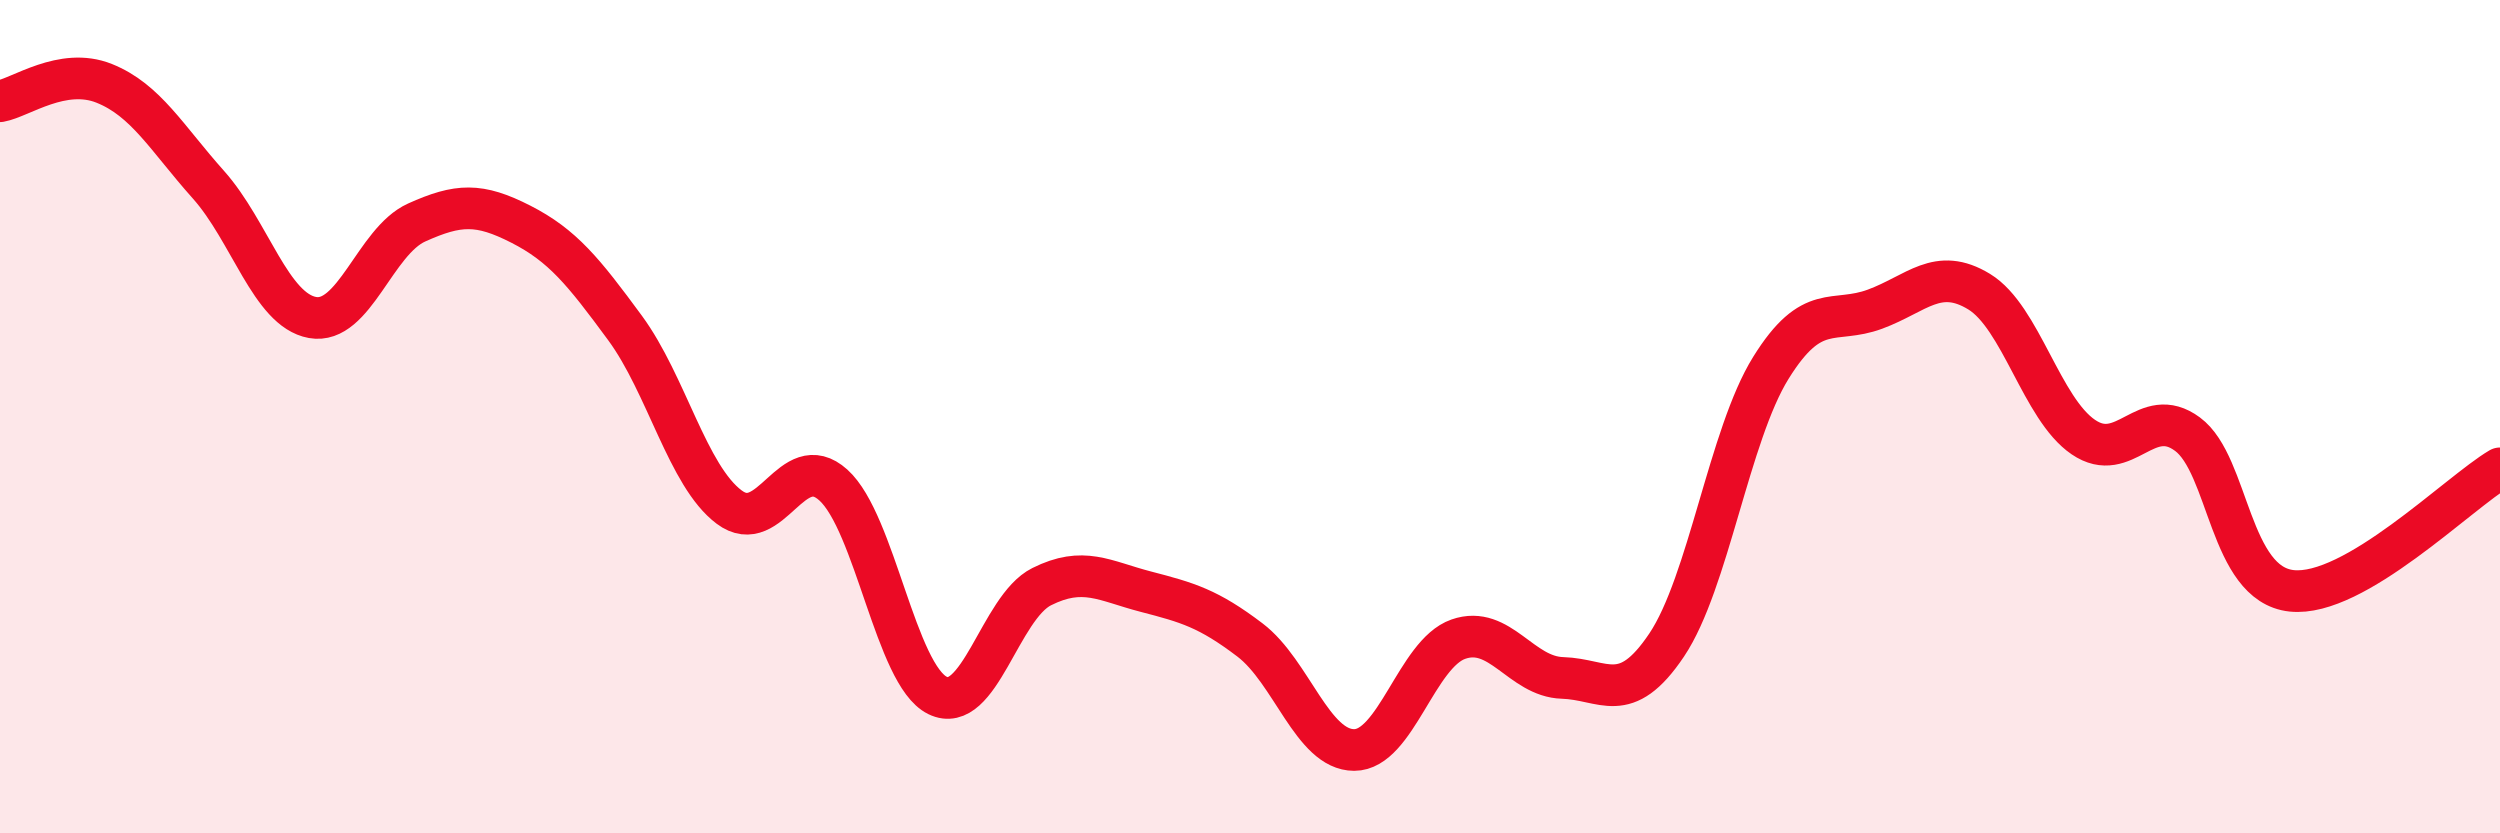
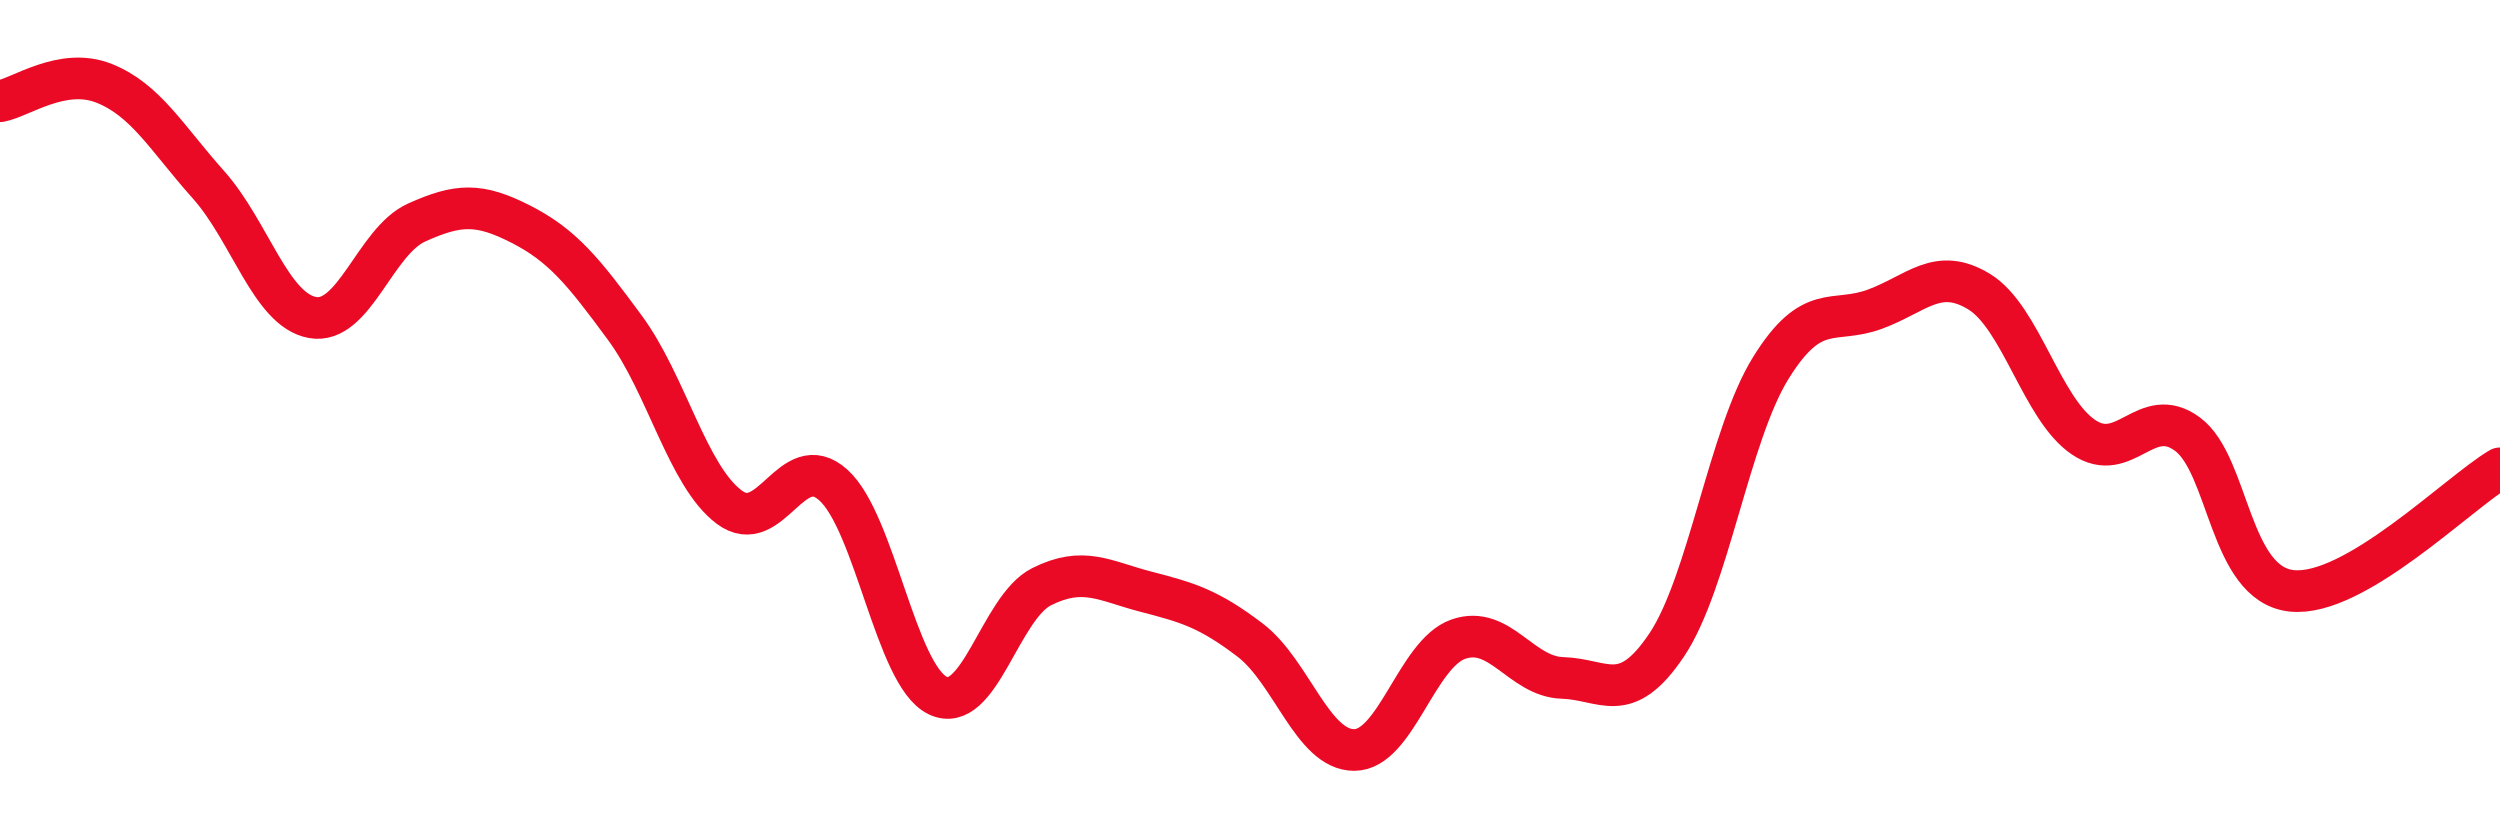
<svg xmlns="http://www.w3.org/2000/svg" width="60" height="20" viewBox="0 0 60 20">
-   <path d="M 0,2.43 C 0.5,2.34 1.5,1.6 2.5,2 C 3.5,2.4 4,3.31 5,4.43 C 6,5.55 6.5,7.44 7.5,7.62 C 8.5,7.8 9,5.79 10,5.34 C 11,4.89 11.5,4.87 12.5,5.38 C 13.5,5.89 14,6.51 15,7.87 C 16,9.23 16.5,11.42 17.5,12.17 C 18.5,12.92 19,10.74 20,11.64 C 21,12.54 21.5,16.2 22.5,16.69 C 23.5,17.18 24,14.58 25,14.08 C 26,13.58 26.5,13.94 27.5,14.2 C 28.5,14.46 29,14.6 30,15.36 C 31,16.12 31.5,18 32.5,18 C 33.5,18 34,15.69 35,15.34 C 36,14.99 36.5,16.24 37.5,16.27 C 38.5,16.3 39,16.97 40,15.48 C 41,13.99 41.5,10.44 42.5,8.83 C 43.5,7.22 44,7.79 45,7.42 C 46,7.05 46.5,6.39 47.5,7 C 48.5,7.61 49,9.81 50,10.49 C 51,11.17 51.5,9.68 52.5,10.42 C 53.5,11.16 53.5,14.02 55,14.18 C 56.5,14.34 59,11.83 60,11.24L60 20L0 20Z" fill="#EB0A25" opacity="0.1" stroke-linecap="round" stroke-linejoin="round" />
  <path d="M 0,2.43 C 0.5,2.34 1.5,1.6 2.5,2 C 3.5,2.4 4,3.31 5,4.43 C 6,5.55 6.5,7.44 7.5,7.62 C 8.5,7.8 9,5.79 10,5.34 C 11,4.89 11.5,4.87 12.5,5.38 C 13.5,5.89 14,6.51 15,7.87 C 16,9.23 16.5,11.42 17.5,12.17 C 18.5,12.92 19,10.74 20,11.64 C 21,12.54 21.5,16.2 22.5,16.69 C 23.5,17.18 24,14.58 25,14.08 C 26,13.58 26.5,13.94 27.5,14.2 C 28.5,14.46 29,14.6 30,15.36 C 31,16.12 31.5,18 32.5,18 C 33.5,18 34,15.69 35,15.34 C 36,14.99 36.5,16.24 37.5,16.27 C 38.5,16.3 39,16.97 40,15.48 C 41,13.99 41.5,10.44 42.5,8.83 C 43.5,7.22 44,7.79 45,7.42 C 46,7.05 46.5,6.39 47.5,7 C 48.5,7.61 49,9.81 50,10.49 C 51,11.17 51.5,9.68 52.5,10.42 C 53.5,11.16 53.5,14.02 55,14.18 C 56.5,14.34 59,11.83 60,11.24" stroke="#EB0A25" stroke-width="1" fill="none" stroke-linecap="round" stroke-linejoin="round" />
</svg>